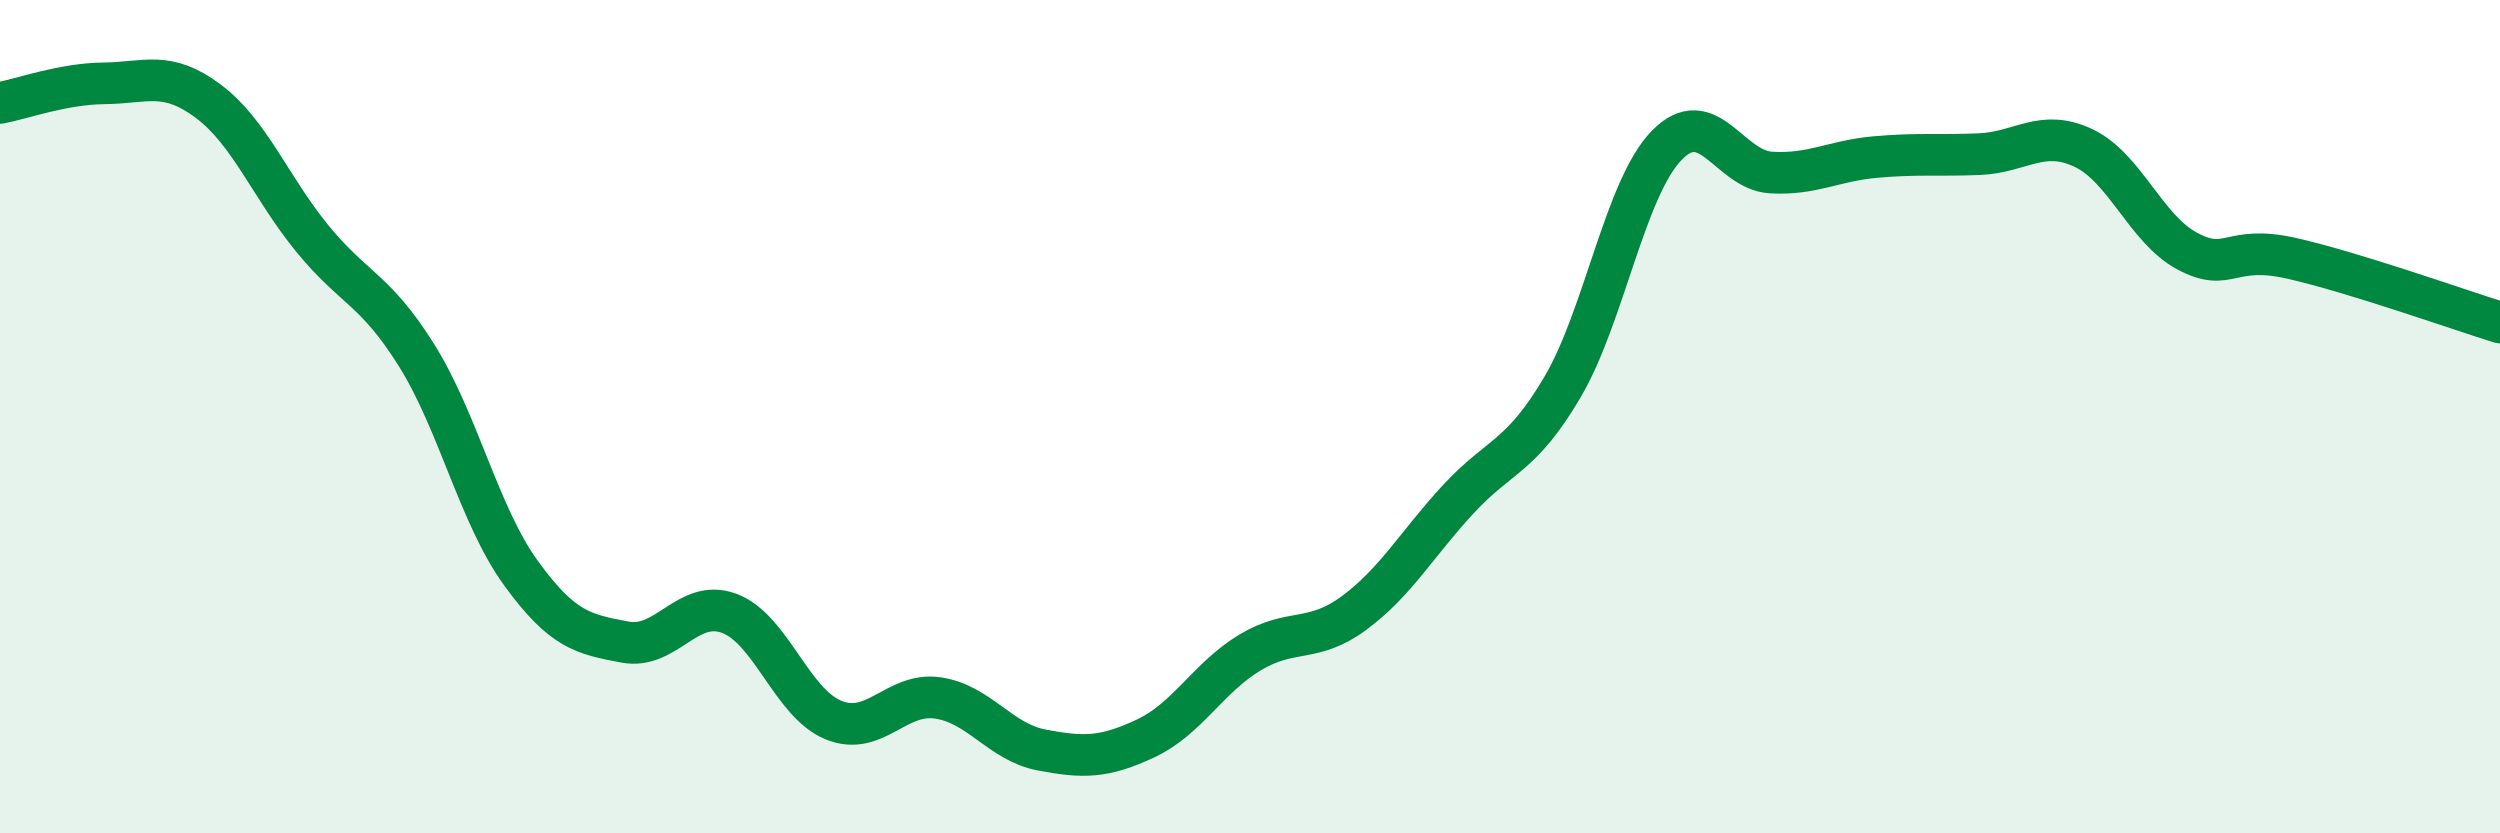
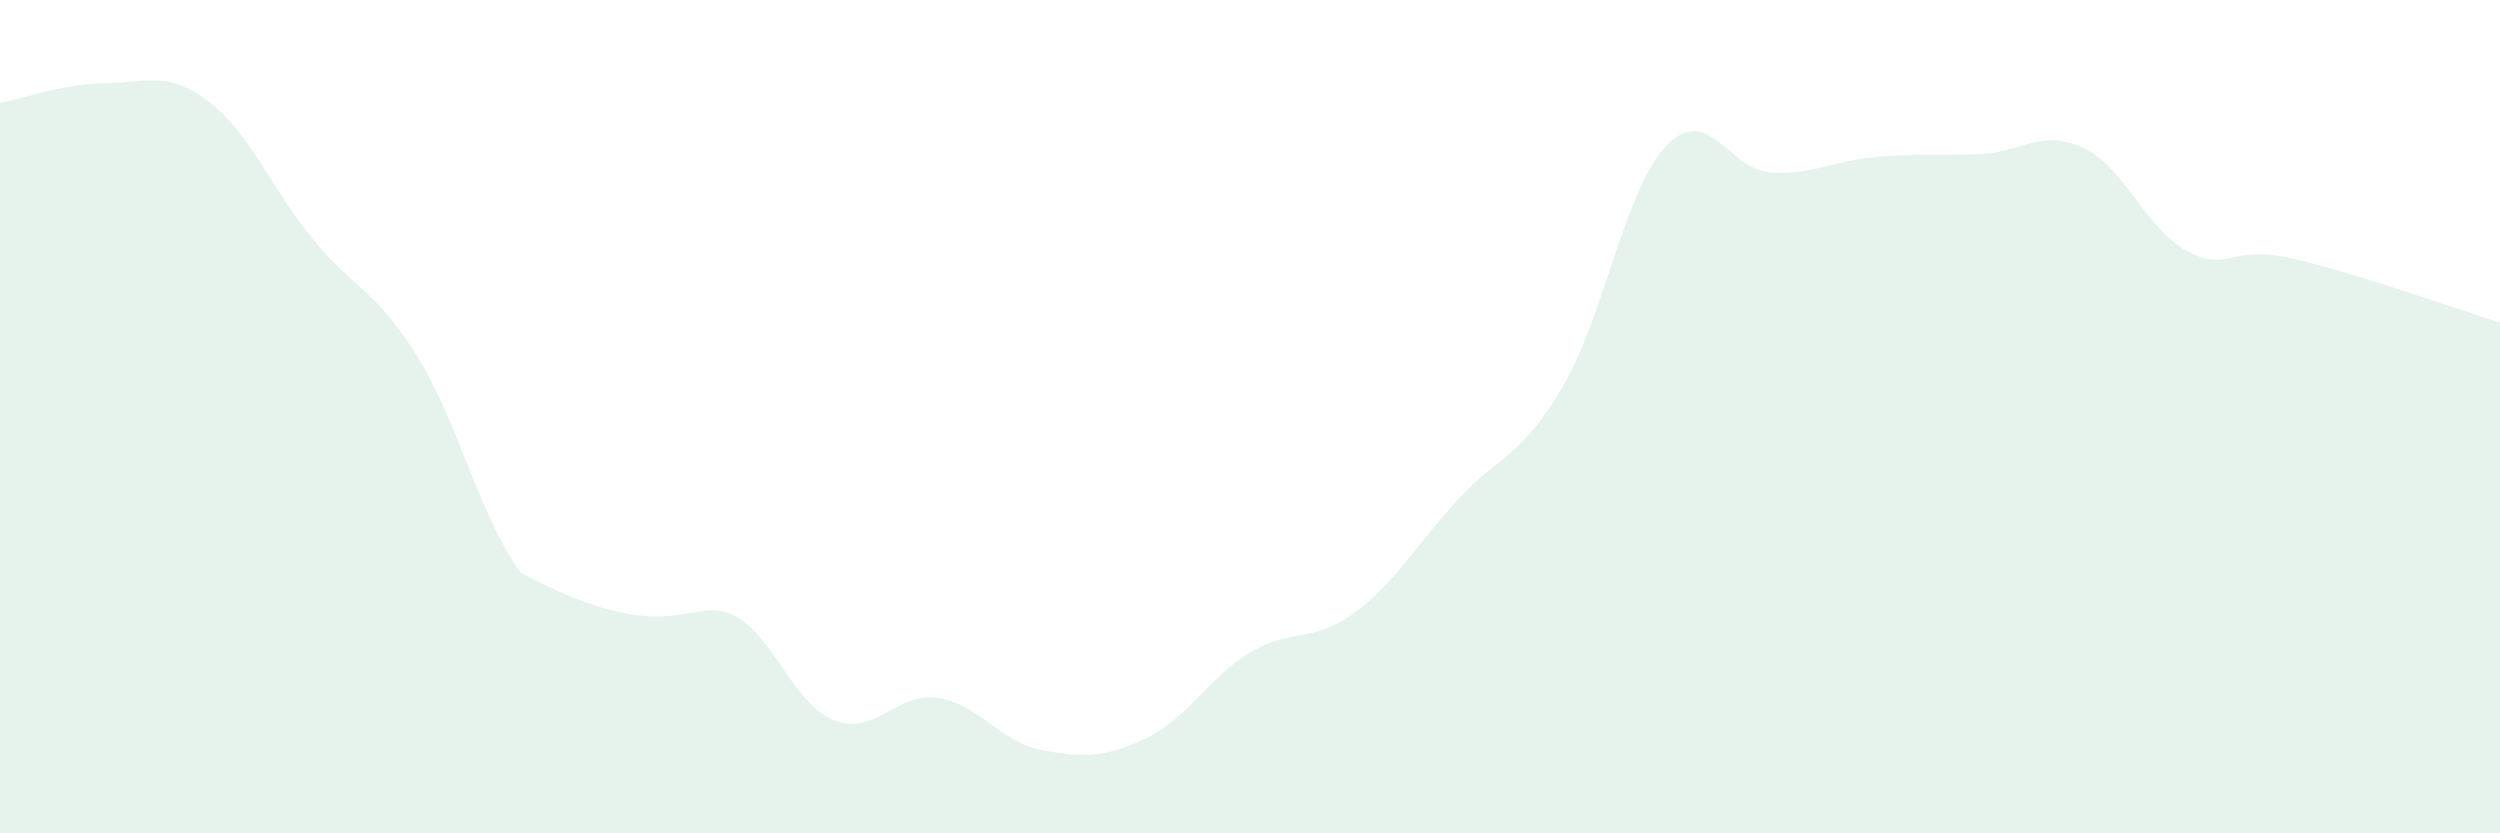
<svg xmlns="http://www.w3.org/2000/svg" width="60" height="20" viewBox="0 0 60 20">
-   <path d="M 0,2.47 C 0.5,2.38 1.5,2.01 2.5,2 C 3.5,1.99 4,1.68 5,2.43 C 6,3.18 6.5,4.51 7.5,5.73 C 8.5,6.95 9,6.93 10,8.53 C 11,10.13 11.5,12.37 12.5,13.75 C 13.5,15.13 14,15.22 15,15.41 C 16,15.6 16.5,14.35 17.5,14.72 C 18.5,15.09 19,16.87 20,17.28 C 21,17.69 21.5,16.61 22.5,16.75 C 23.5,16.89 24,17.81 25,18 C 26,18.19 26.5,18.19 27.5,17.72 C 28.5,17.25 29,16.26 30,15.66 C 31,15.06 31.5,15.45 32.5,14.71 C 33.5,13.97 34,13.06 35,11.98 C 36,10.9 36.5,10.99 37.5,9.29 C 38.5,7.59 39,4.52 40,3.49 C 41,2.46 41.5,4.08 42.5,4.14 C 43.5,4.2 44,3.86 45,3.77 C 46,3.68 46.5,3.74 47.5,3.7 C 48.5,3.66 49,3.08 50,3.55 C 51,4.02 51.5,5.5 52.5,6.03 C 53.5,6.56 53.5,5.86 55,6.2 C 56.5,6.54 59,7.43 60,7.74L60 20L0 20Z" fill="#008740" opacity="0.1" stroke-linecap="round" stroke-linejoin="round" />
-   <path d="M 0,2.47 C 0.5,2.38 1.5,2.01 2.5,2 C 3.5,1.99 4,1.68 5,2.43 C 6,3.18 6.5,4.51 7.5,5.73 C 8.5,6.95 9,6.93 10,8.53 C 11,10.13 11.5,12.37 12.5,13.75 C 13.5,15.13 14,15.22 15,15.41 C 16,15.6 16.5,14.35 17.5,14.72 C 18.5,15.09 19,16.87 20,17.28 C 21,17.69 21.5,16.61 22.5,16.75 C 23.5,16.89 24,17.81 25,18 C 26,18.19 26.5,18.19 27.5,17.72 C 28.5,17.25 29,16.26 30,15.66 C 31,15.06 31.5,15.45 32.5,14.71 C 33.5,13.97 34,13.06 35,11.98 C 36,10.9 36.5,10.99 37.5,9.29 C 38.5,7.59 39,4.52 40,3.49 C 41,2.46 41.5,4.08 42.5,4.14 C 43.5,4.2 44,3.86 45,3.77 C 46,3.68 46.5,3.74 47.5,3.7 C 48.5,3.66 49,3.08 50,3.55 C 51,4.02 51.5,5.5 52.5,6.03 C 53.5,6.56 53.5,5.86 55,6.2 C 56.5,6.54 59,7.43 60,7.74" stroke="#008740" stroke-width="1" fill="none" stroke-linecap="round" stroke-linejoin="round" />
+   <path d="M 0,2.47 C 0.5,2.38 1.5,2.01 2.5,2 C 3.5,1.99 4,1.68 5,2.43 C 6,3.18 6.5,4.51 7.5,5.73 C 8.5,6.95 9,6.93 10,8.53 C 11,10.13 11.5,12.37 12.5,13.75 C 16,15.6 16.5,14.35 17.5,14.72 C 18.5,15.09 19,16.87 20,17.28 C 21,17.69 21.5,16.61 22.5,16.75 C 23.5,16.89 24,17.81 25,18 C 26,18.19 26.5,18.19 27.5,17.72 C 28.5,17.25 29,16.26 30,15.66 C 31,15.06 31.5,15.45 32.5,14.71 C 33.5,13.97 34,13.06 35,11.98 C 36,10.9 36.5,10.99 37.5,9.29 C 38.5,7.59 39,4.52 40,3.49 C 41,2.46 41.5,4.08 42.5,4.14 C 43.5,4.2 44,3.86 45,3.77 C 46,3.68 46.5,3.74 47.5,3.7 C 48.5,3.66 49,3.08 50,3.55 C 51,4.02 51.5,5.5 52.5,6.03 C 53.5,6.56 53.5,5.86 55,6.2 C 56.5,6.54 59,7.43 60,7.74L60 20L0 20Z" fill="#008740" opacity="0.1" stroke-linecap="round" stroke-linejoin="round" />
</svg>